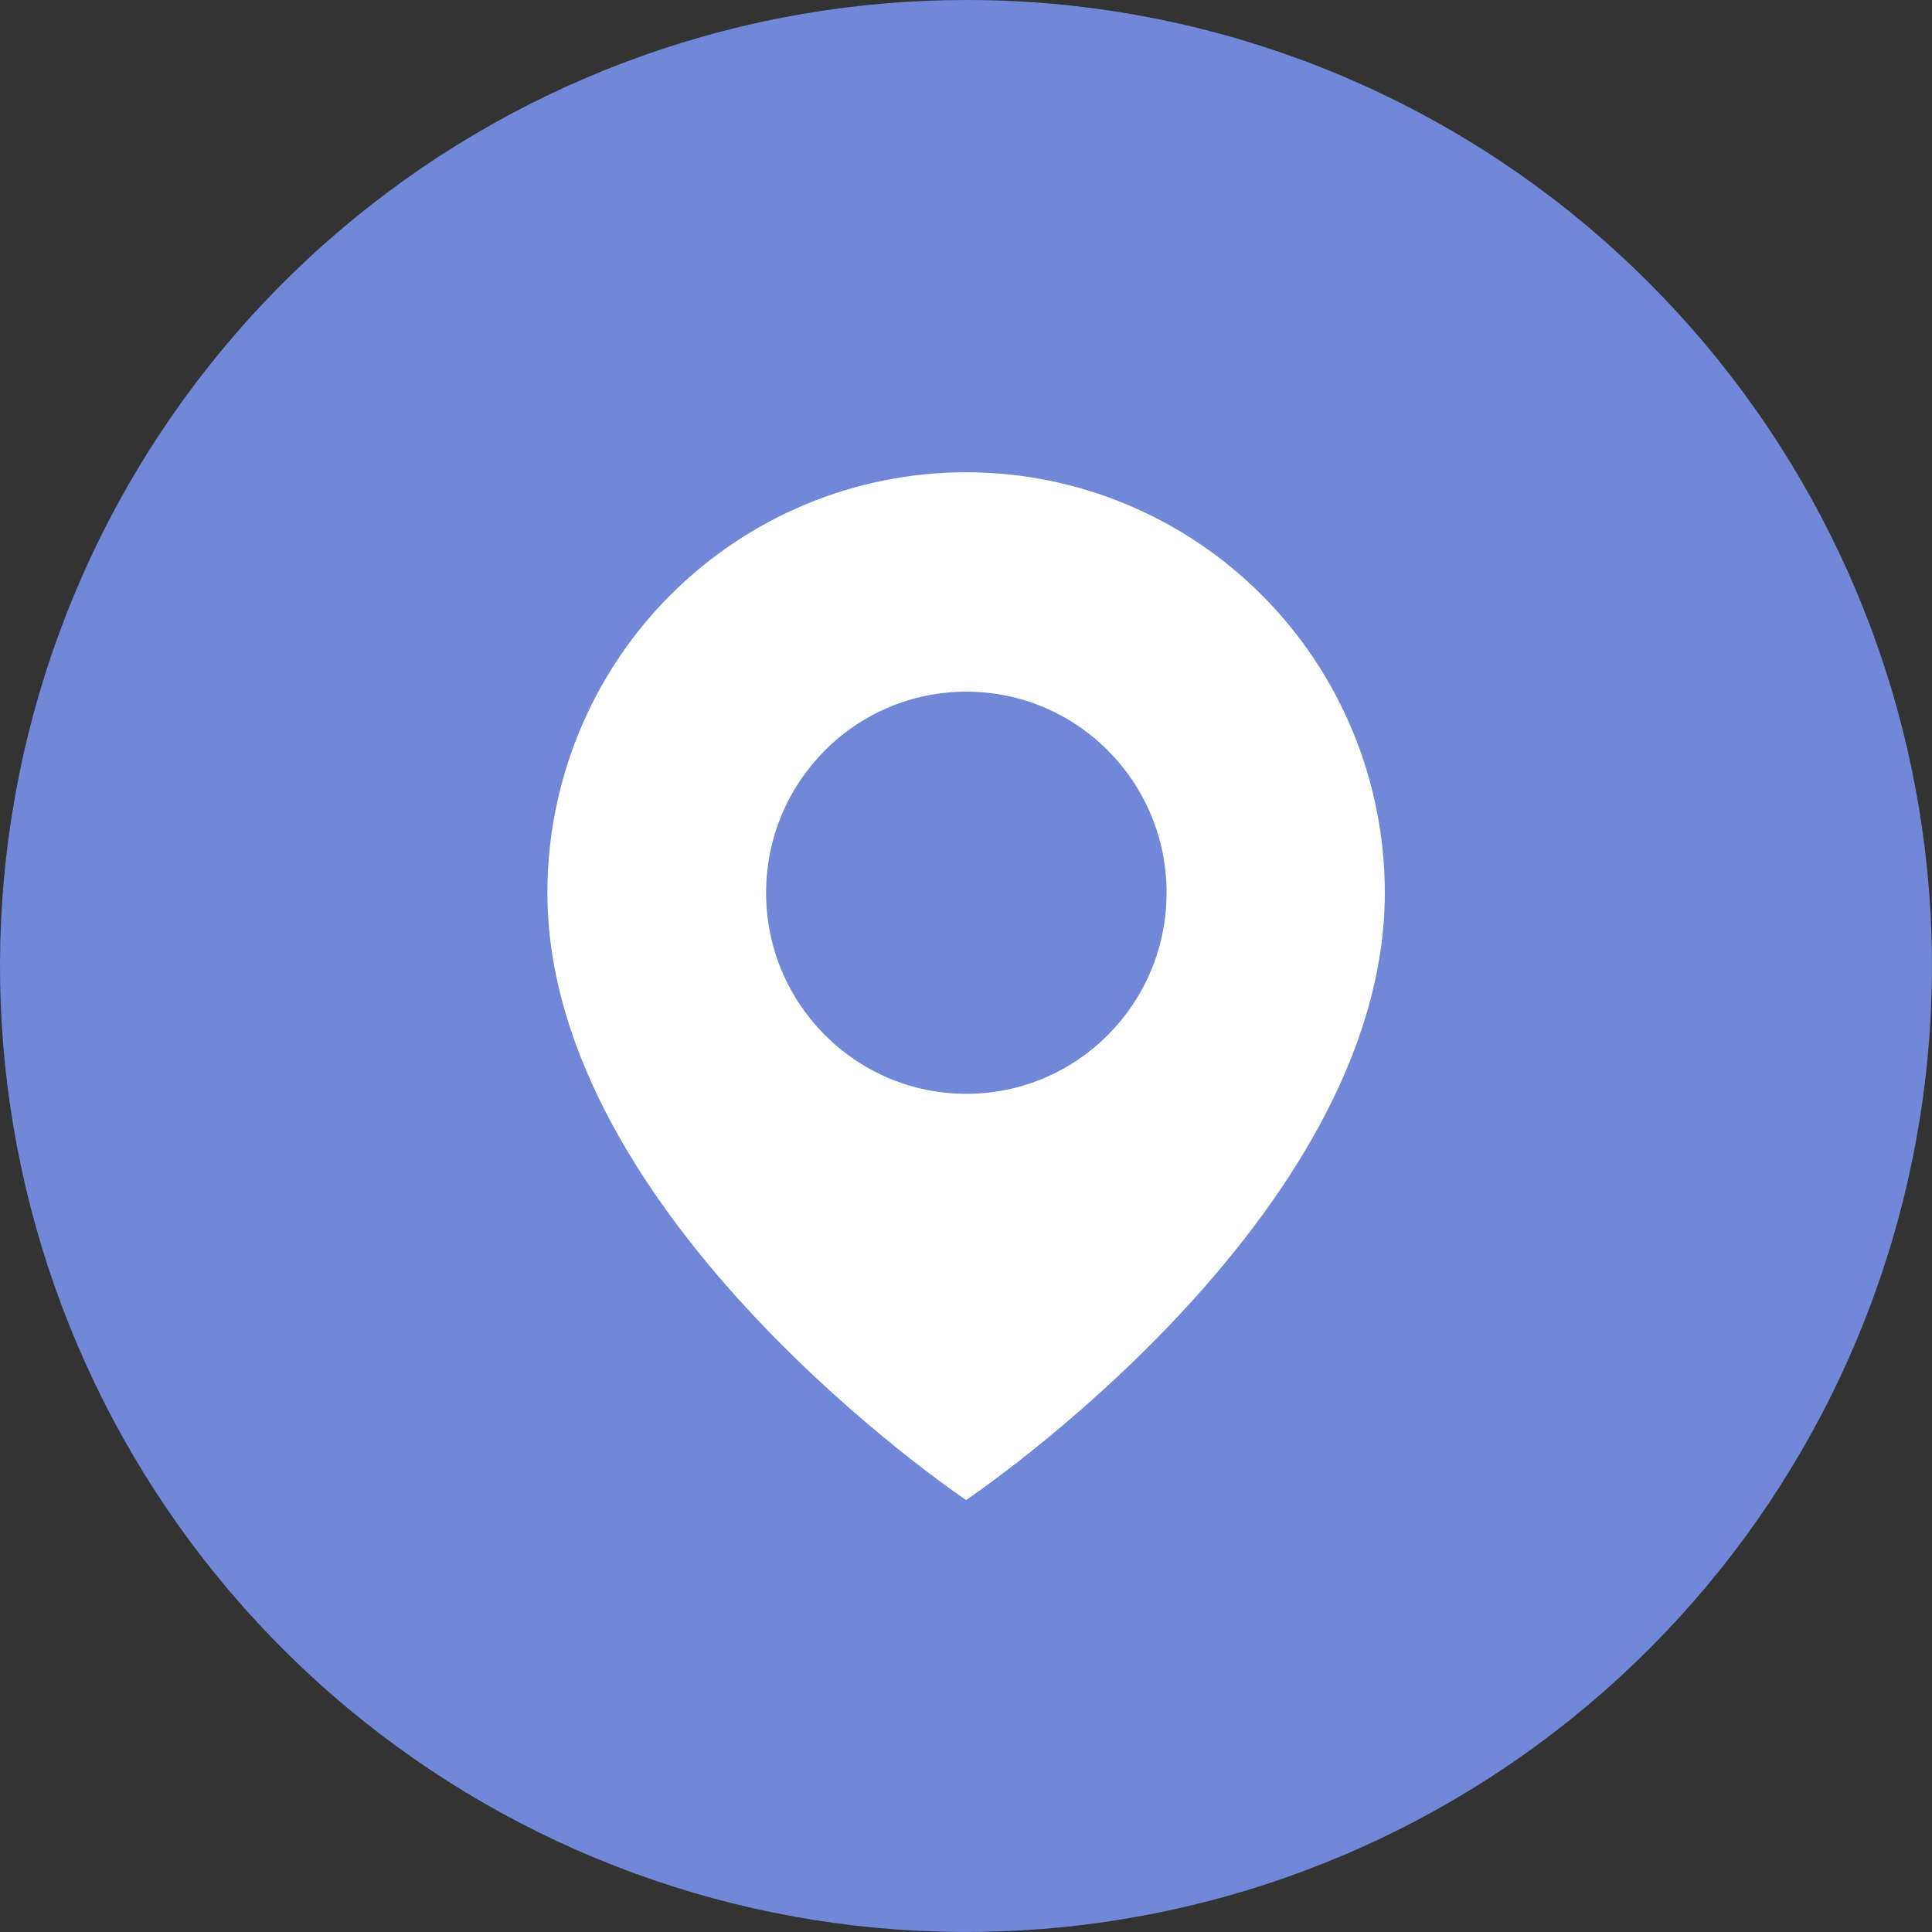
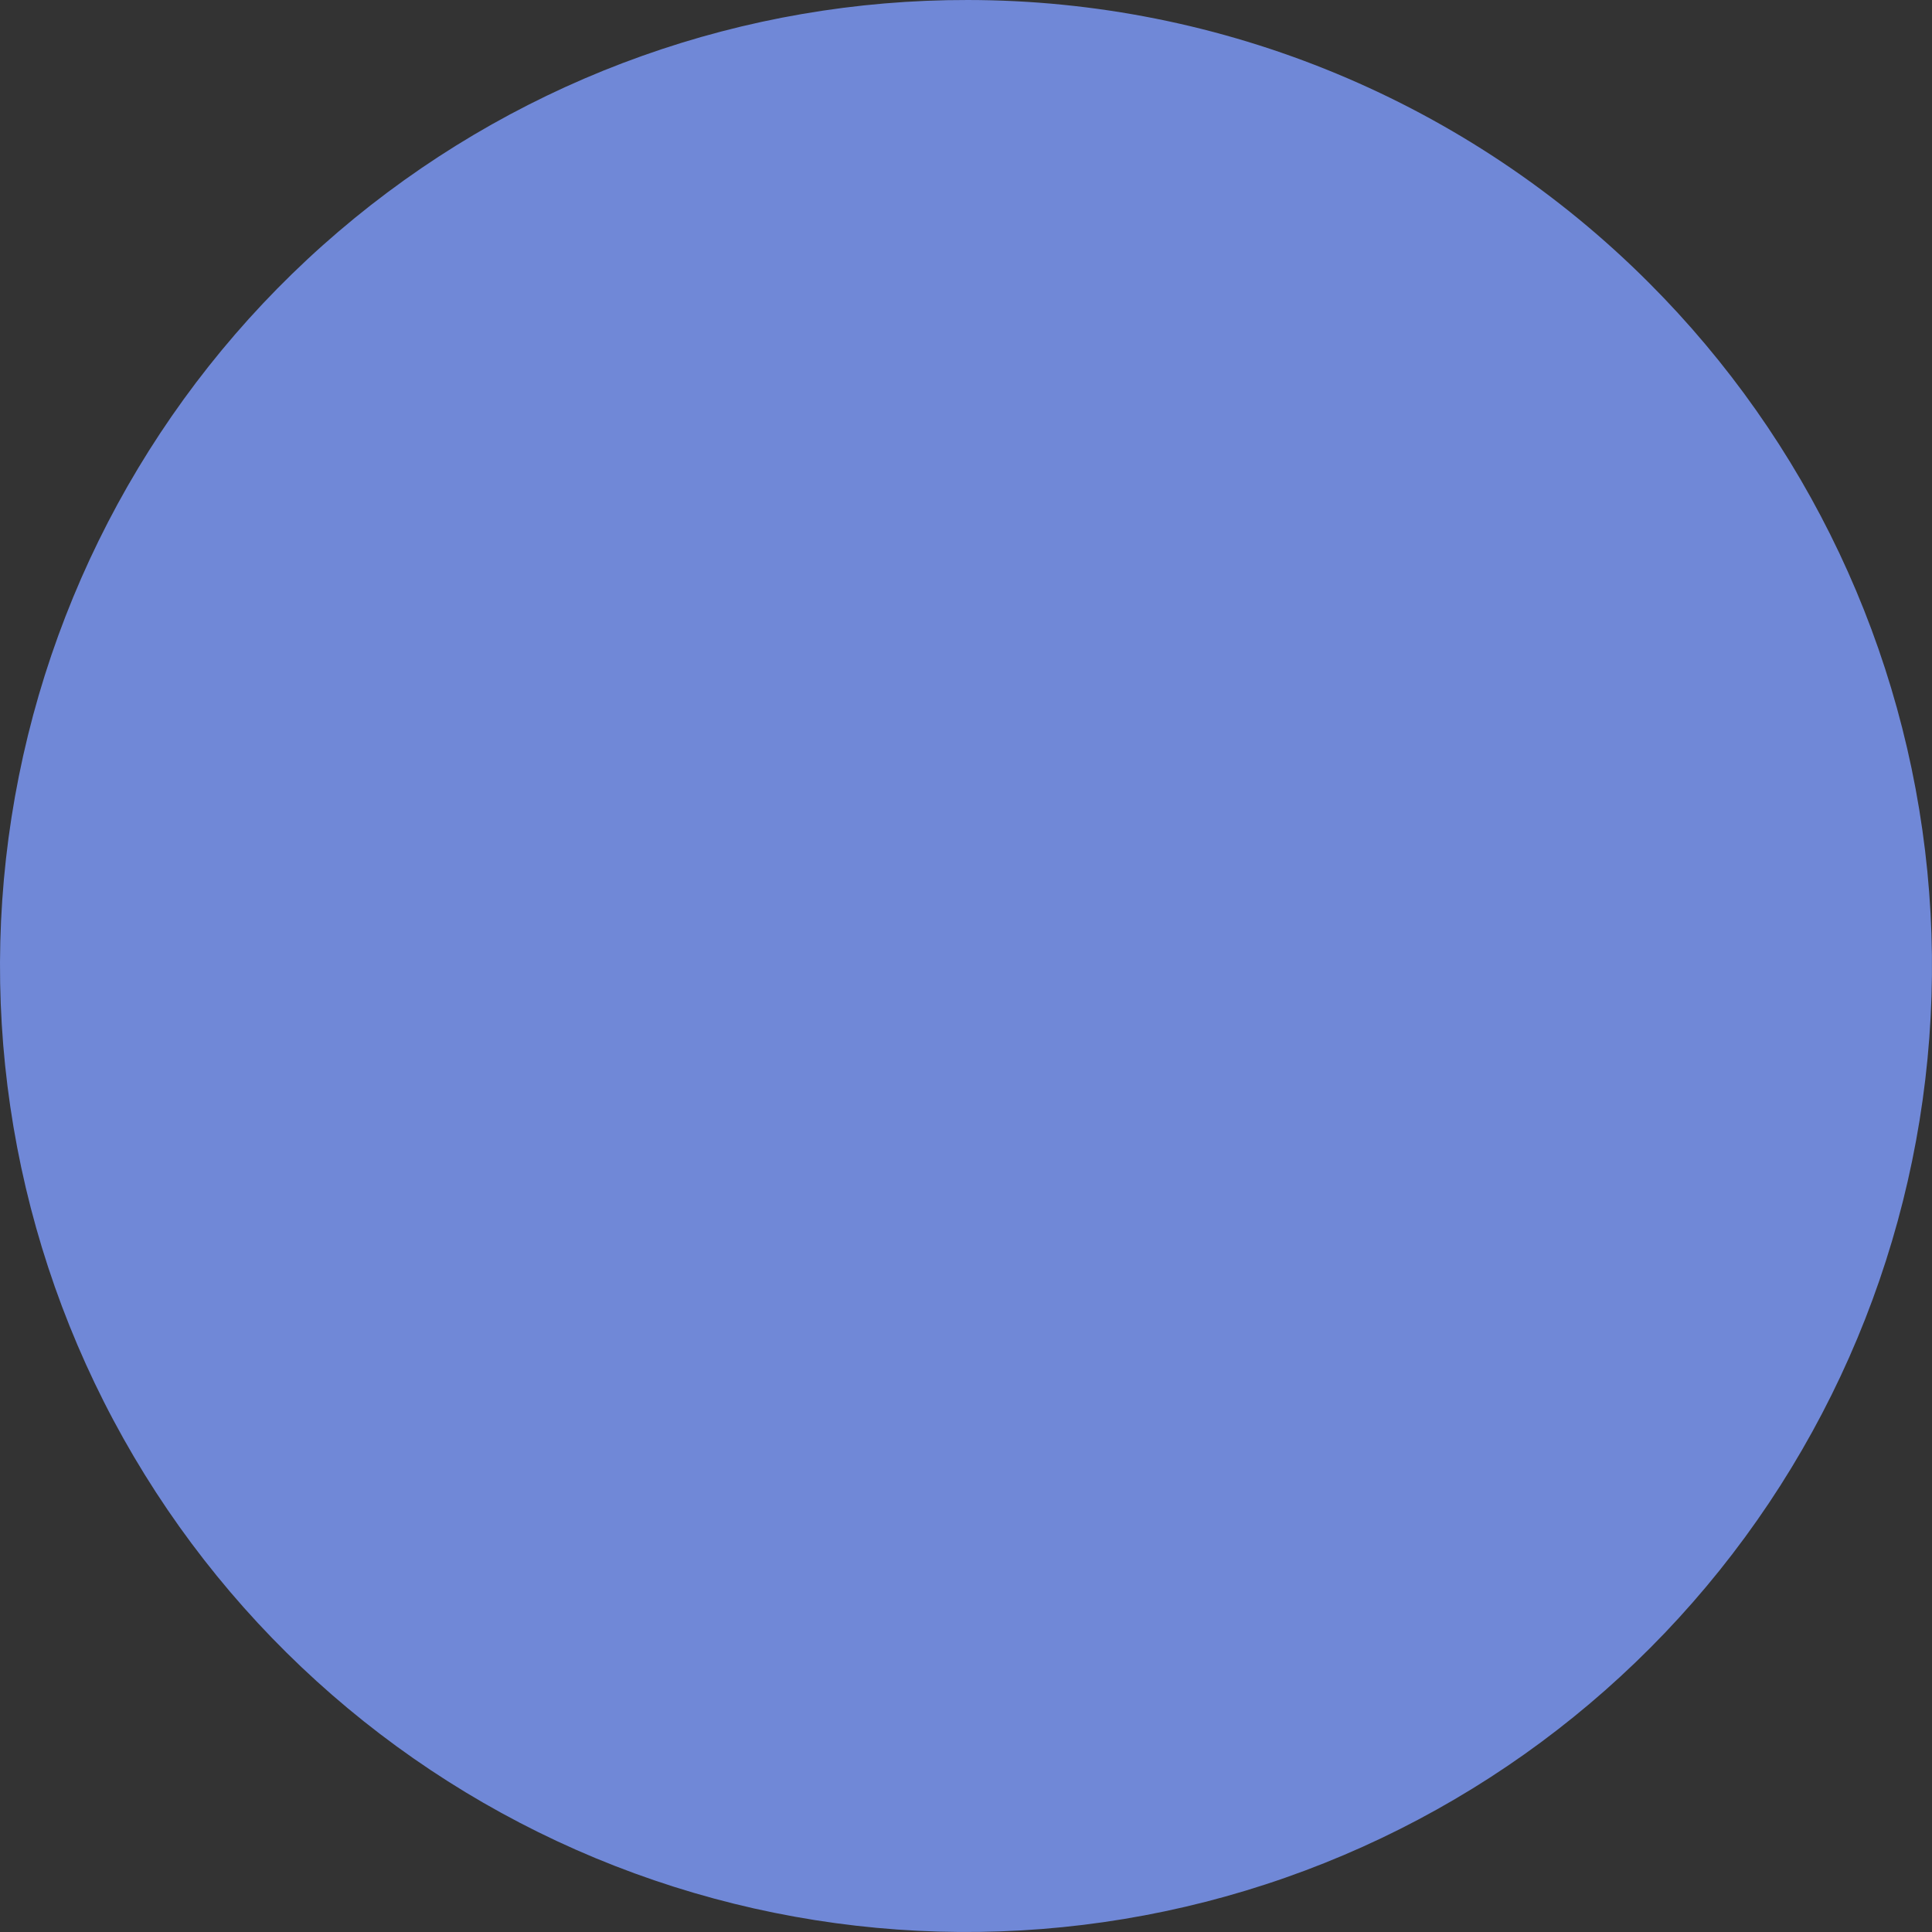
<svg xmlns="http://www.w3.org/2000/svg" width="45" height="45" viewBox="0 0 45 45" fill="none">
  <rect x="0" y="0" width="45" height="45" fill="#333333" stroke="none" />
  <path d="M22.543 4.05417e-05C17.335 -0.01 12.286 1.787 8.255 5.084C4.224 8.38 1.462 12.973 0.439 18.079C-0.585 23.185 0.195 28.487 2.644 33.083C5.093 37.678 9.061 41.282 13.87 43.279C18.679 45.276 24.032 45.544 29.016 44.036C34 42.528 38.307 39.338 41.202 35.009C44.097 30.681 45.401 25.483 44.892 20.3C44.383 15.118 42.092 10.273 38.41 6.59C36.328 4.503 33.855 2.847 31.132 1.716C28.41 0.585 25.491 0.002 22.543 4.05417e-05Z" fill="#7088D7" />
-   <path d="M32.255 20.793C32.255 28.409 22.502 34.938 22.502 34.938C22.502 34.938 12.75 28.409 12.75 20.793C12.75 18.195 13.777 15.705 15.606 13.868C17.435 12.032 19.916 11 22.502 11C25.089 11 27.569 12.032 29.398 13.868C31.227 15.705 32.255 18.195 32.255 20.793Z" fill="white" />
-   <path d="M22.508 25.477C25.084 25.477 27.172 23.38 27.172 20.794C27.172 18.207 25.084 16.11 22.508 16.11C19.932 16.11 17.844 18.207 17.844 20.794C17.844 23.38 19.932 25.477 22.508 25.477Z" fill="#7088D7" />
+   <path d="M22.508 25.477C25.084 25.477 27.172 23.38 27.172 20.794C19.932 16.11 17.844 18.207 17.844 20.794C17.844 23.38 19.932 25.477 22.508 25.477Z" fill="#7088D7" />
</svg>